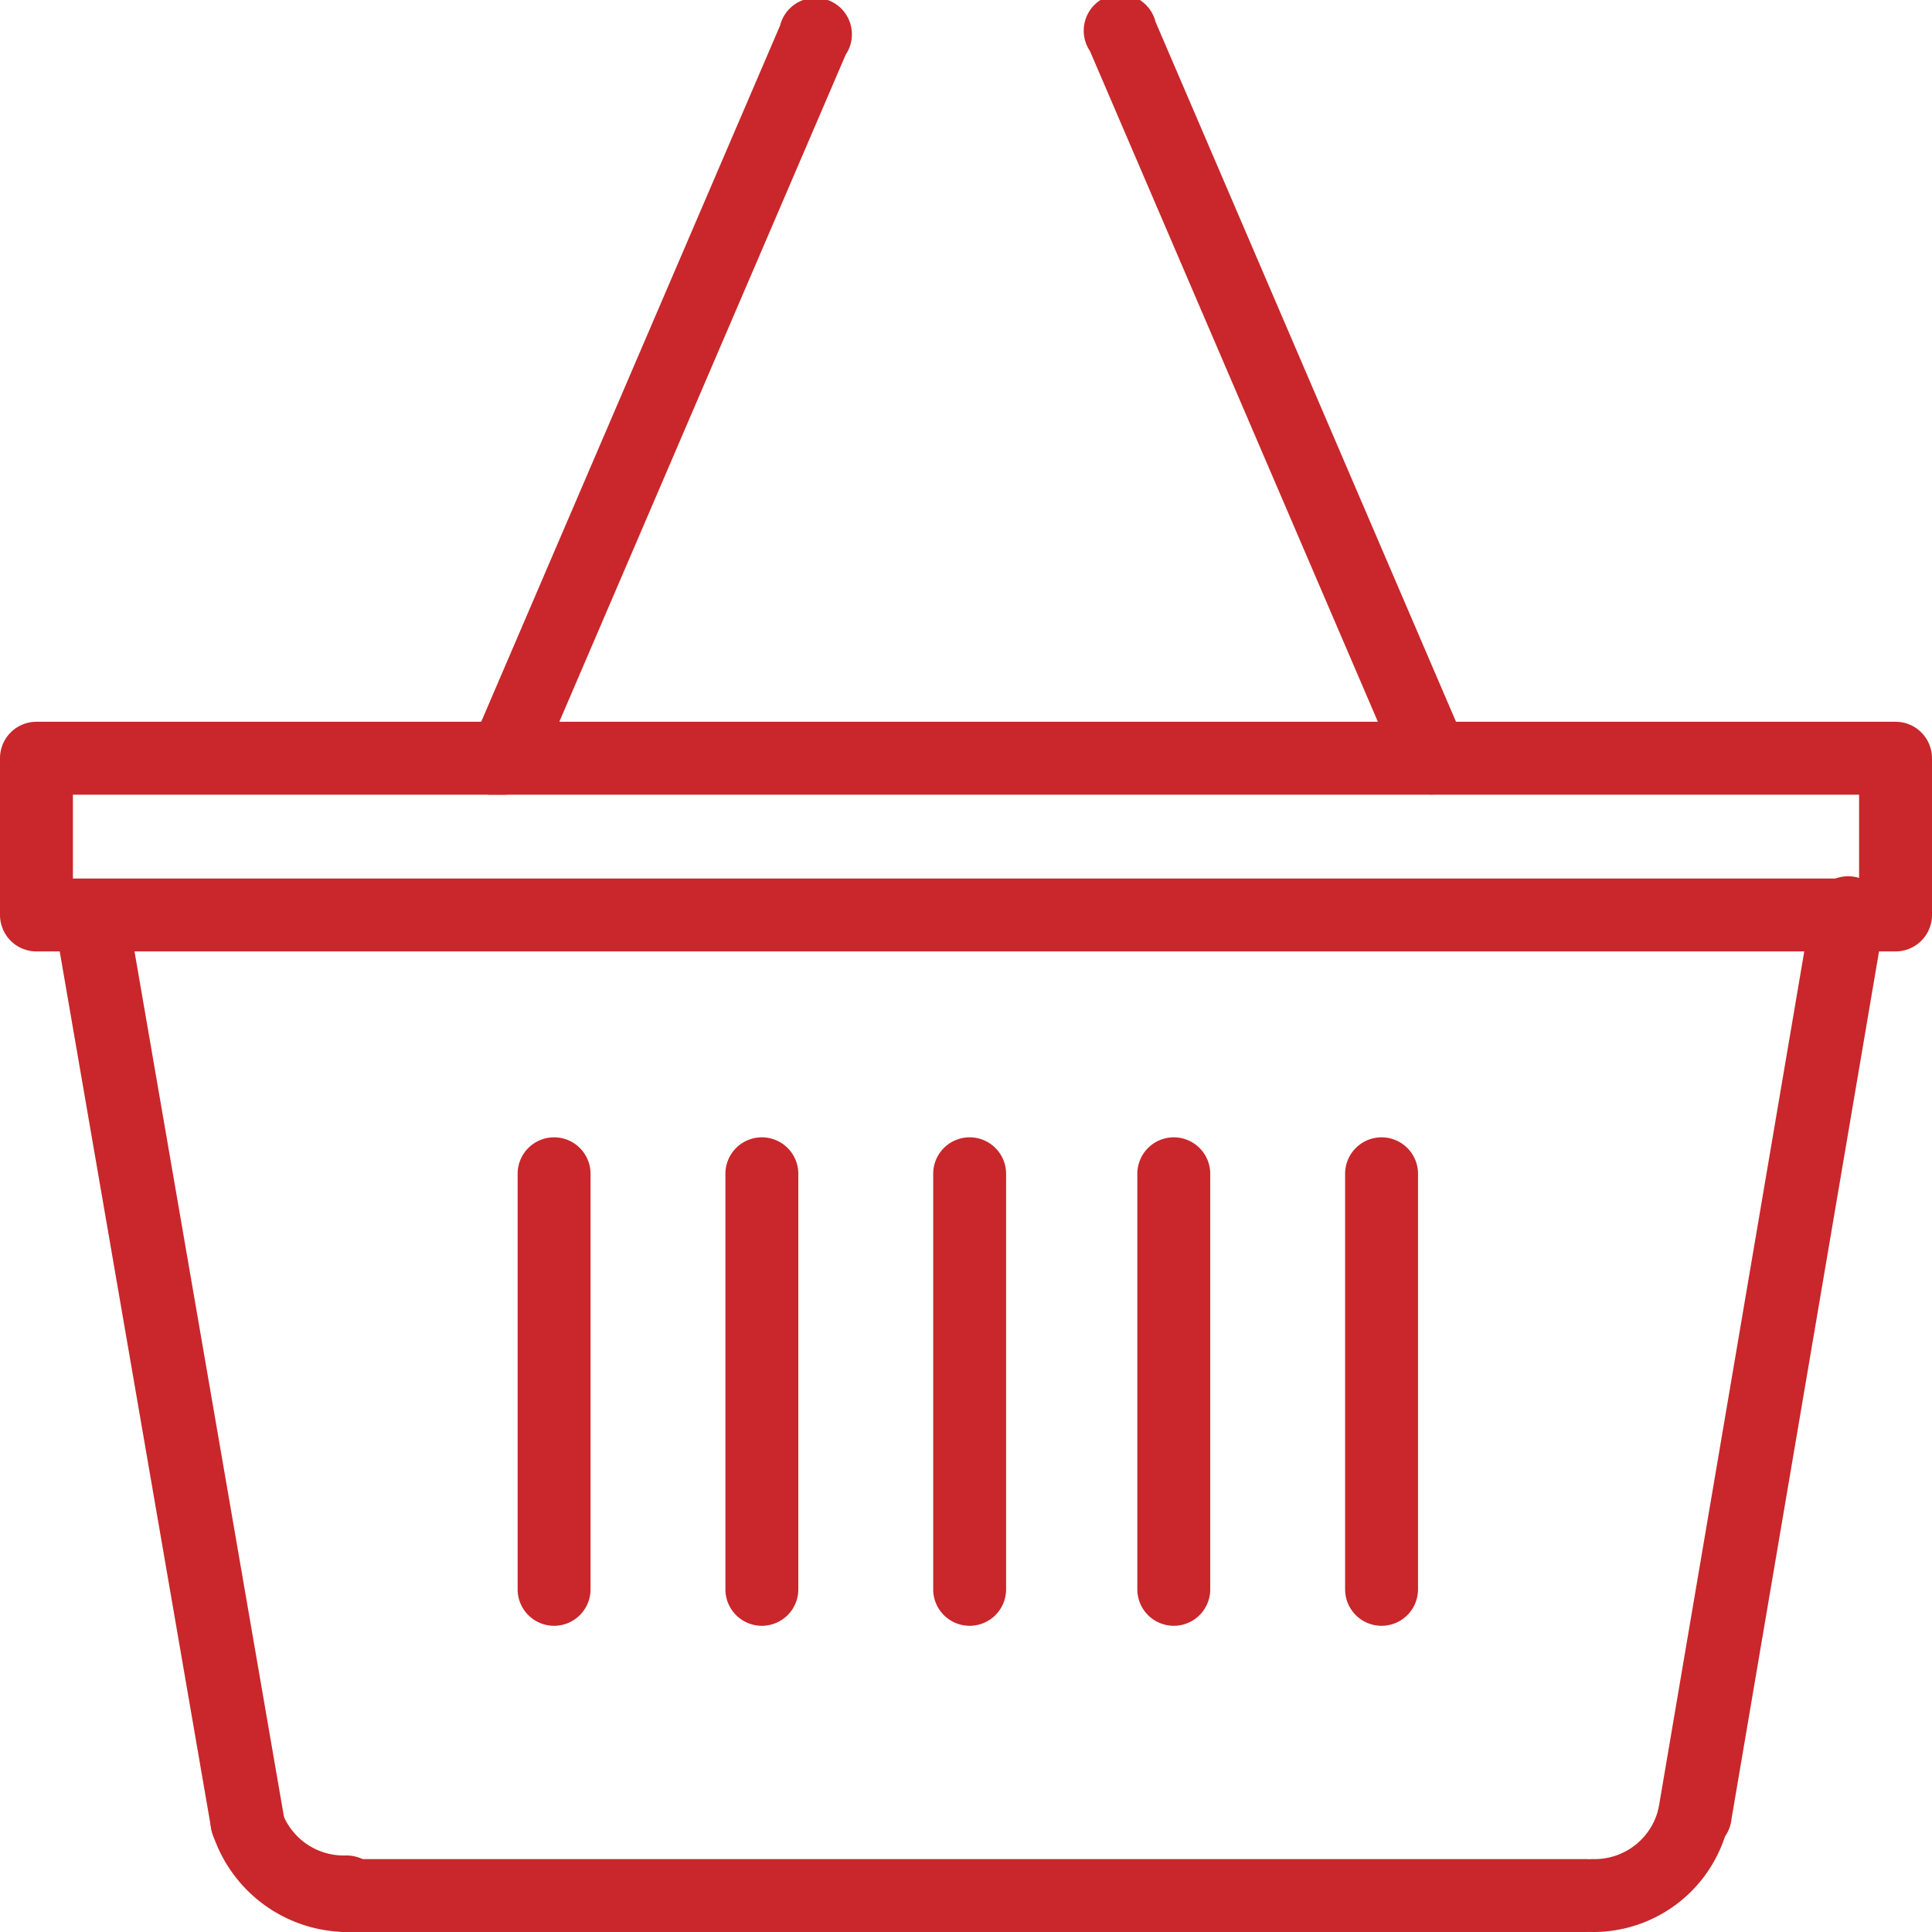
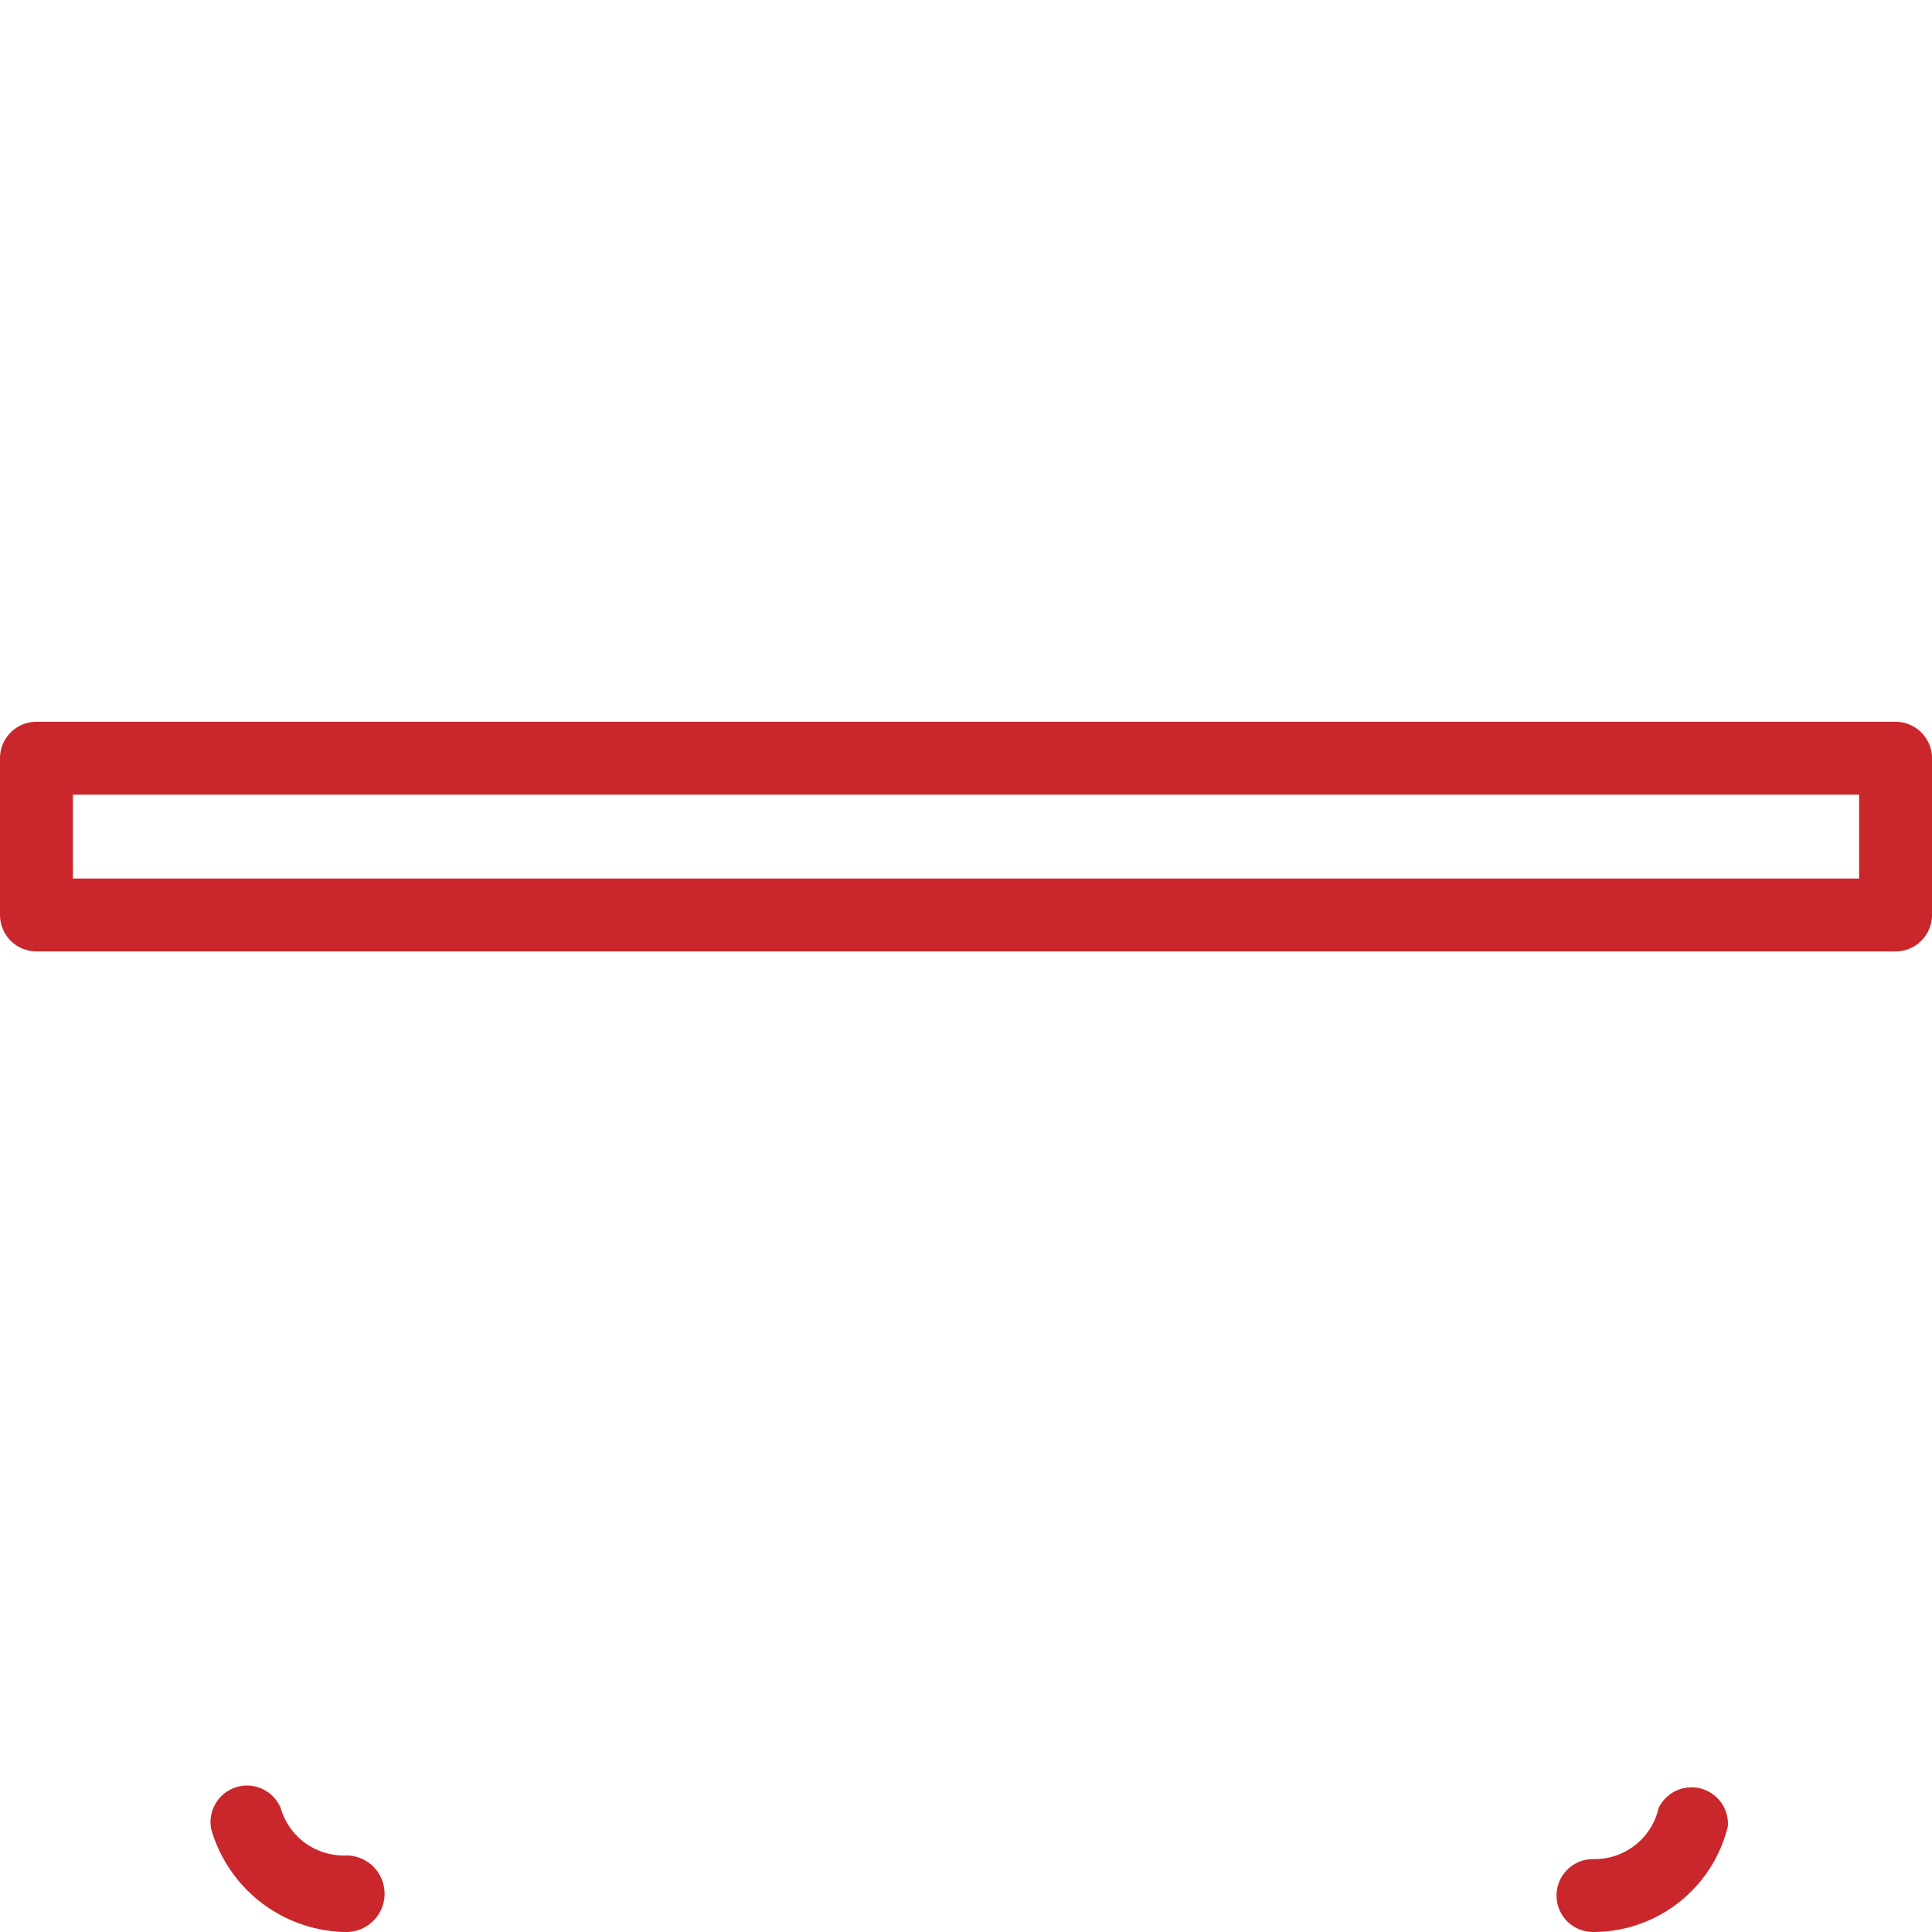
<svg xmlns="http://www.w3.org/2000/svg" viewBox="0 0 53 53" width="53" height="53">
  <g fill="#c9272b">
    <path d="M9.5 53a3.9 3.9 0 0 1-3.7-2.8 1 1 0 0 1 1.9-.6 1.8 1.8 0 0 0 1.8 1.3 1.05 1.05 0 1 1 0 2.1zm34.2 0a1 1 0 1 1 0-2 1.8 1.8 0 0 0 1.8-1.4 1 1 0 0 1 1.9.5 3.8 3.8 0 0 1-3.7 2.9z" fill="#c9272b" />
-     <path d="M9.5 53a1 1 0 0 1 0-2h34a1 1 0 0 1 0 2h-34zm-2.7-2a1 1 0 0 1-1-.8L1.5 25.3a1.011 1.011 0 0 1 2-.3l4.3 24.9a1 1 0 0 1-.8 1.2h-.2zm39.7-.2h-.2a1 1 0 0 1-.8-1.2l4.2-24.7a1.011 1.011 0 0 1 2 .3l-4.2 24.7a1 1 0 0 1-1 .9zm-32.7-29h-.4a1 1 0 0 1-.5-1.3L21.4.7a1 1 0 1 1 1.8.8l-8.5 19.8a1 1 0 0 1-.9.5zm25.5 0a1 1 0 0 1-.9-.6L29.9 1.4a1 1 0 1 1 1.8-.8l8.5 19.8a1 1 0 0 1-.5 1.3h-.4zM26.6 44.6a1 1 0 0 1-1-1V32.2a1 1 0 0 1 1-1 1 1 0 0 1 1 1v11.4a1 1 0 0 1-1 1zm-5.7 0a1 1 0 0 1-1-1V32.2a1 1 0 0 1 1-1 1 1 0 0 1 1 1v11.4a1 1 0 0 1-1 1zm-5.7 0a1 1 0 0 1-1-1V32.2a1 1 0 0 1 1-1 1 1 0 0 1 1 1v11.4a1 1 0 0 1-1 1zm17 0a1 1 0 0 1-1-1V32.2a1 1 0 0 1 1-1 1 1 0 0 1 1 1v11.4a1 1 0 0 1-1 1zm5.7 0a1 1 0 0 1-1-1V32.2a1 1 0 0 1 1-1 1 1 0 0 1 1 1v11.4a1 1 0 0 1-1 1z" fill="#c9272b" />
    <path d="M52 26.1H1a1 1 0 0 1-1-1v-4.3a1 1 0 0 1 1-1h51a1 1 0 0 1 1 1v4.3a1 1 0 0 1-1 1zm-50-2h49v-2.3H2v2.3z" fill="#c9272b" />
  </g>
</svg>